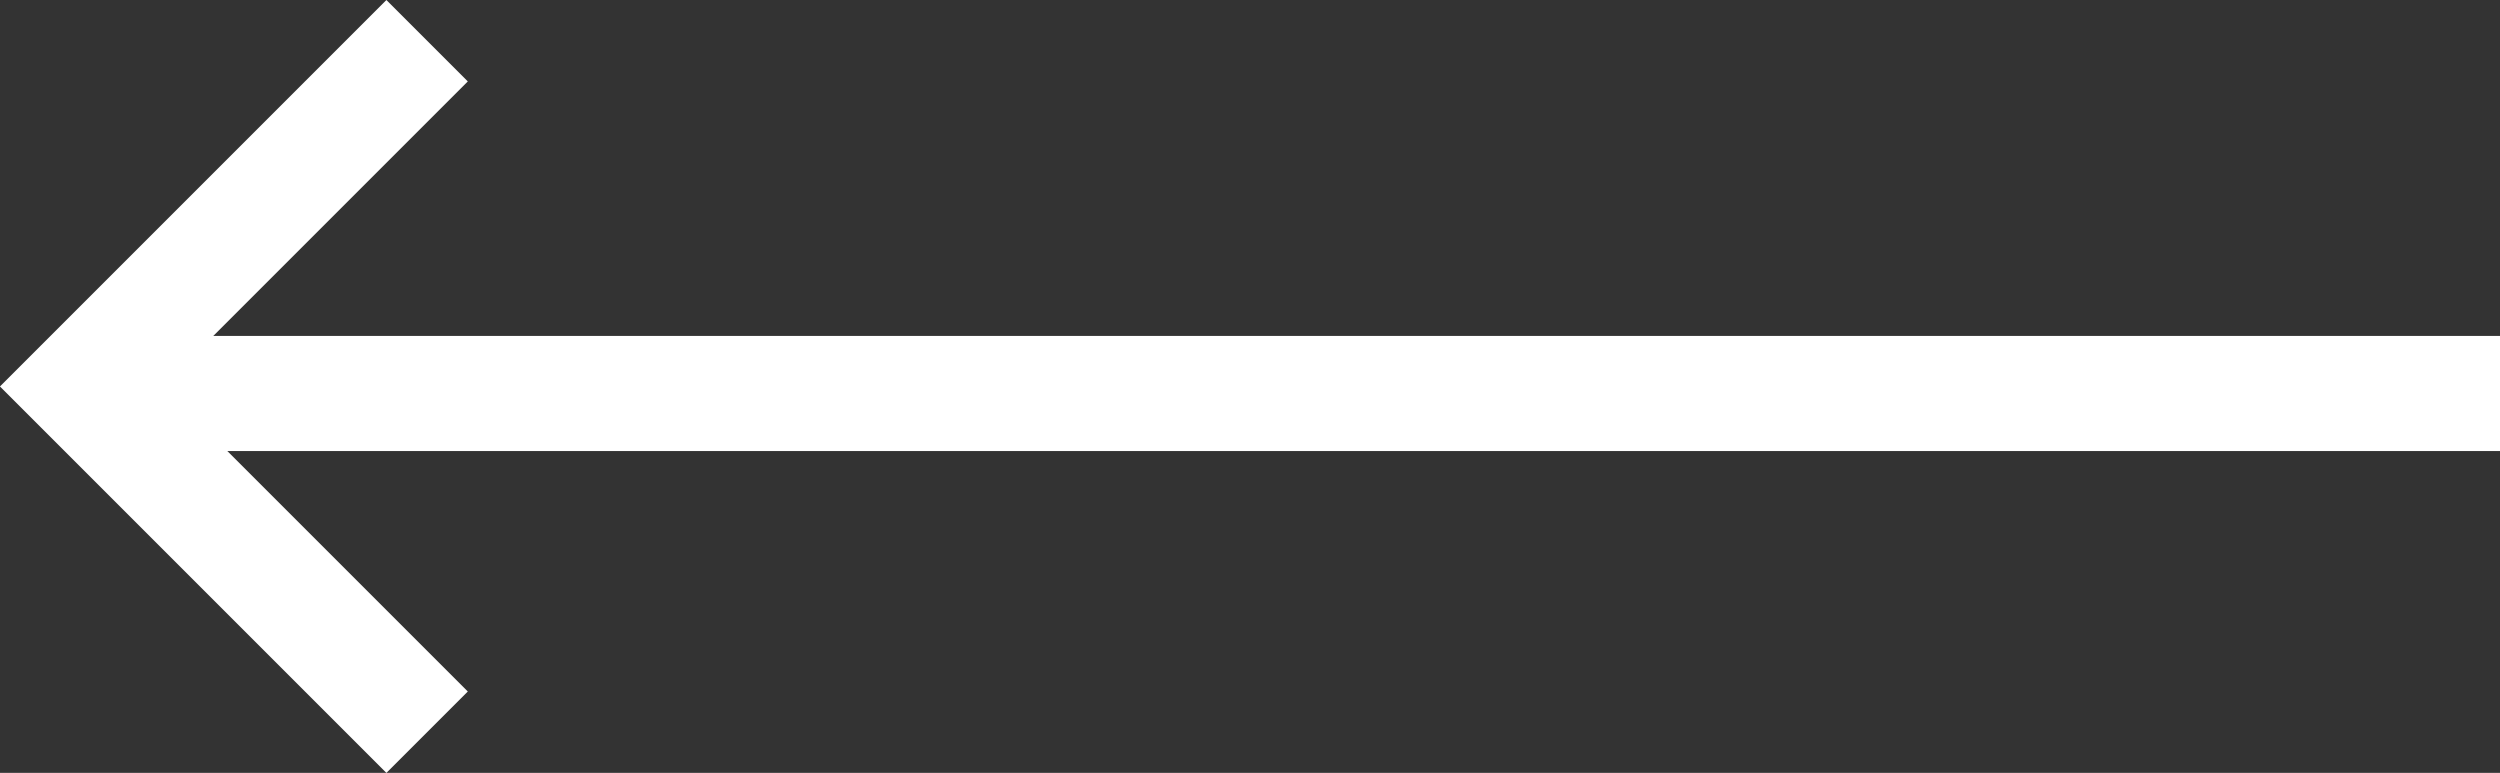
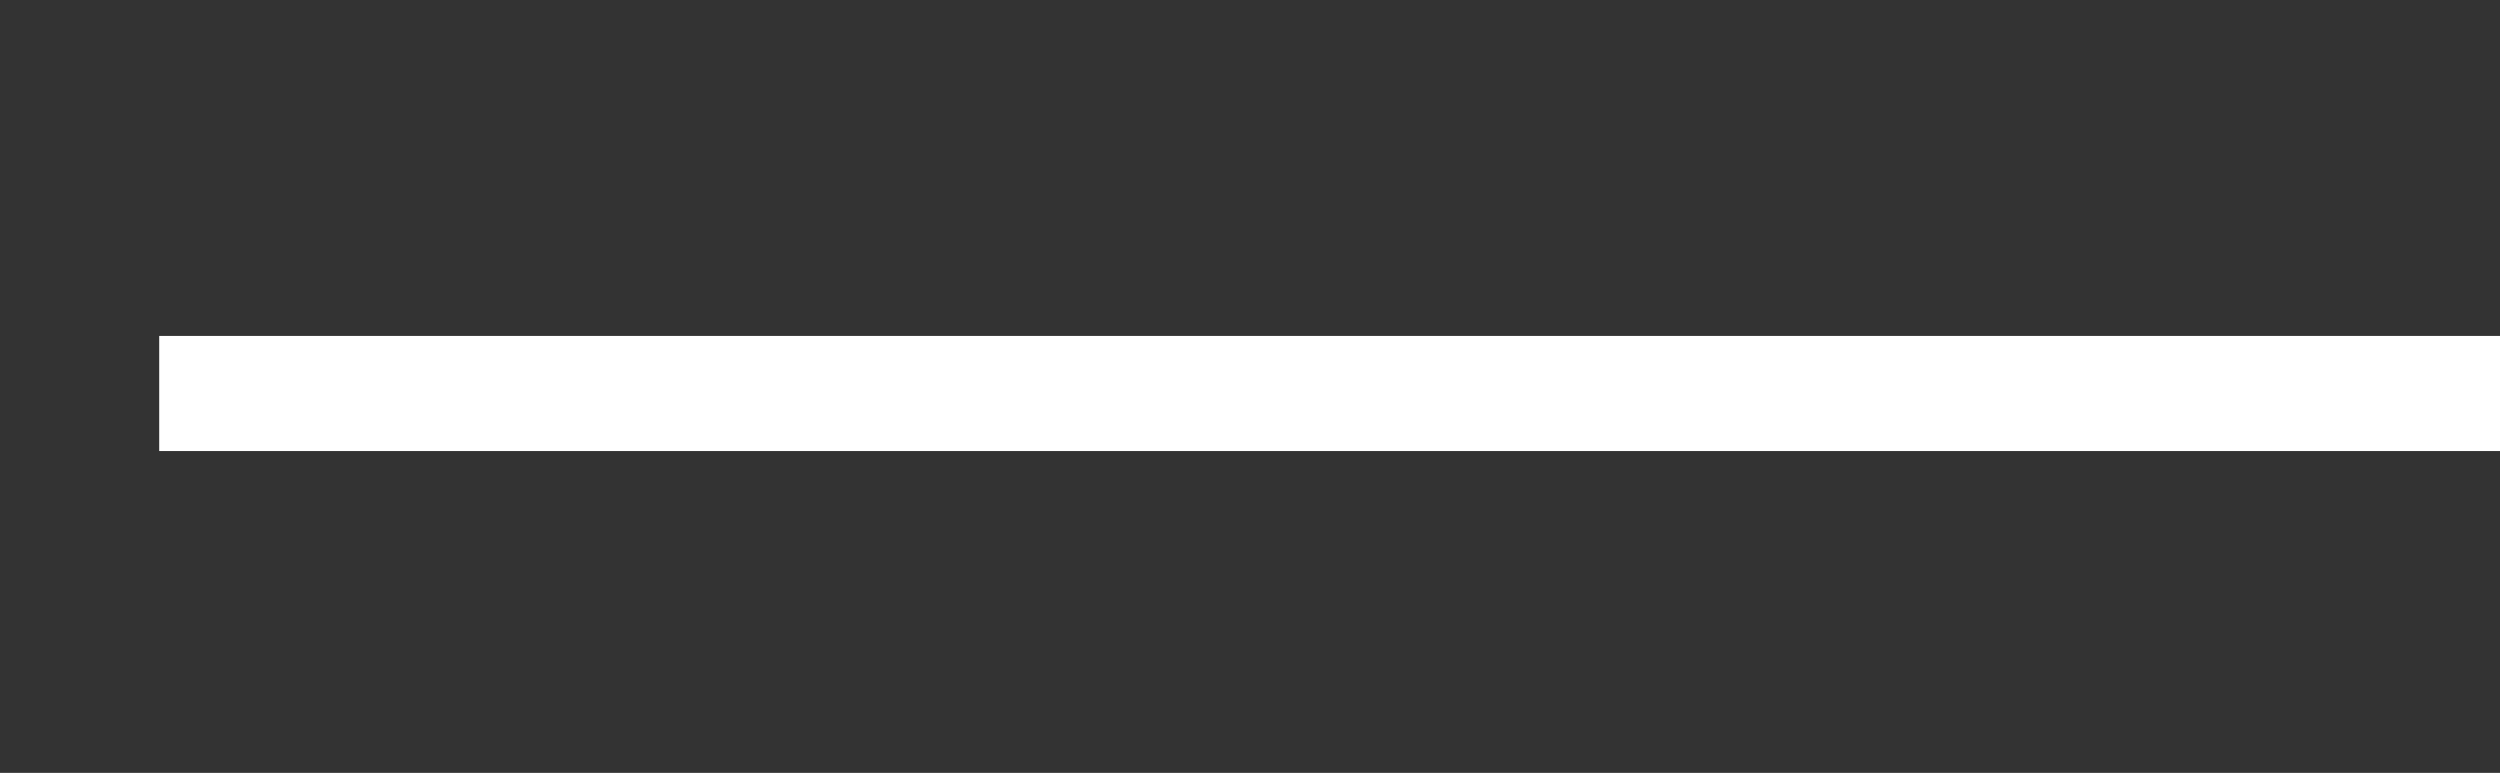
<svg xmlns="http://www.w3.org/2000/svg" width="65.149" height="20.141" viewBox="0 0 65.149 20.141">
  <rect x="0" y="0" width="65.149" height="20.141" fill="#333333" stroke="none" />
  <g transform="translate(-35.351 -29.246)">
    <line x2="61" transform="translate(39.5 39.5)" fill="none" stroke="#fff" stroke-width="3" />
-     <path d="M-8463.519-18476.693l-9.01,9.01,9.01,9.01" transform="translate(8510 18507)" fill="none" stroke="#fff" stroke-width="3" />
  </g>
</svg>